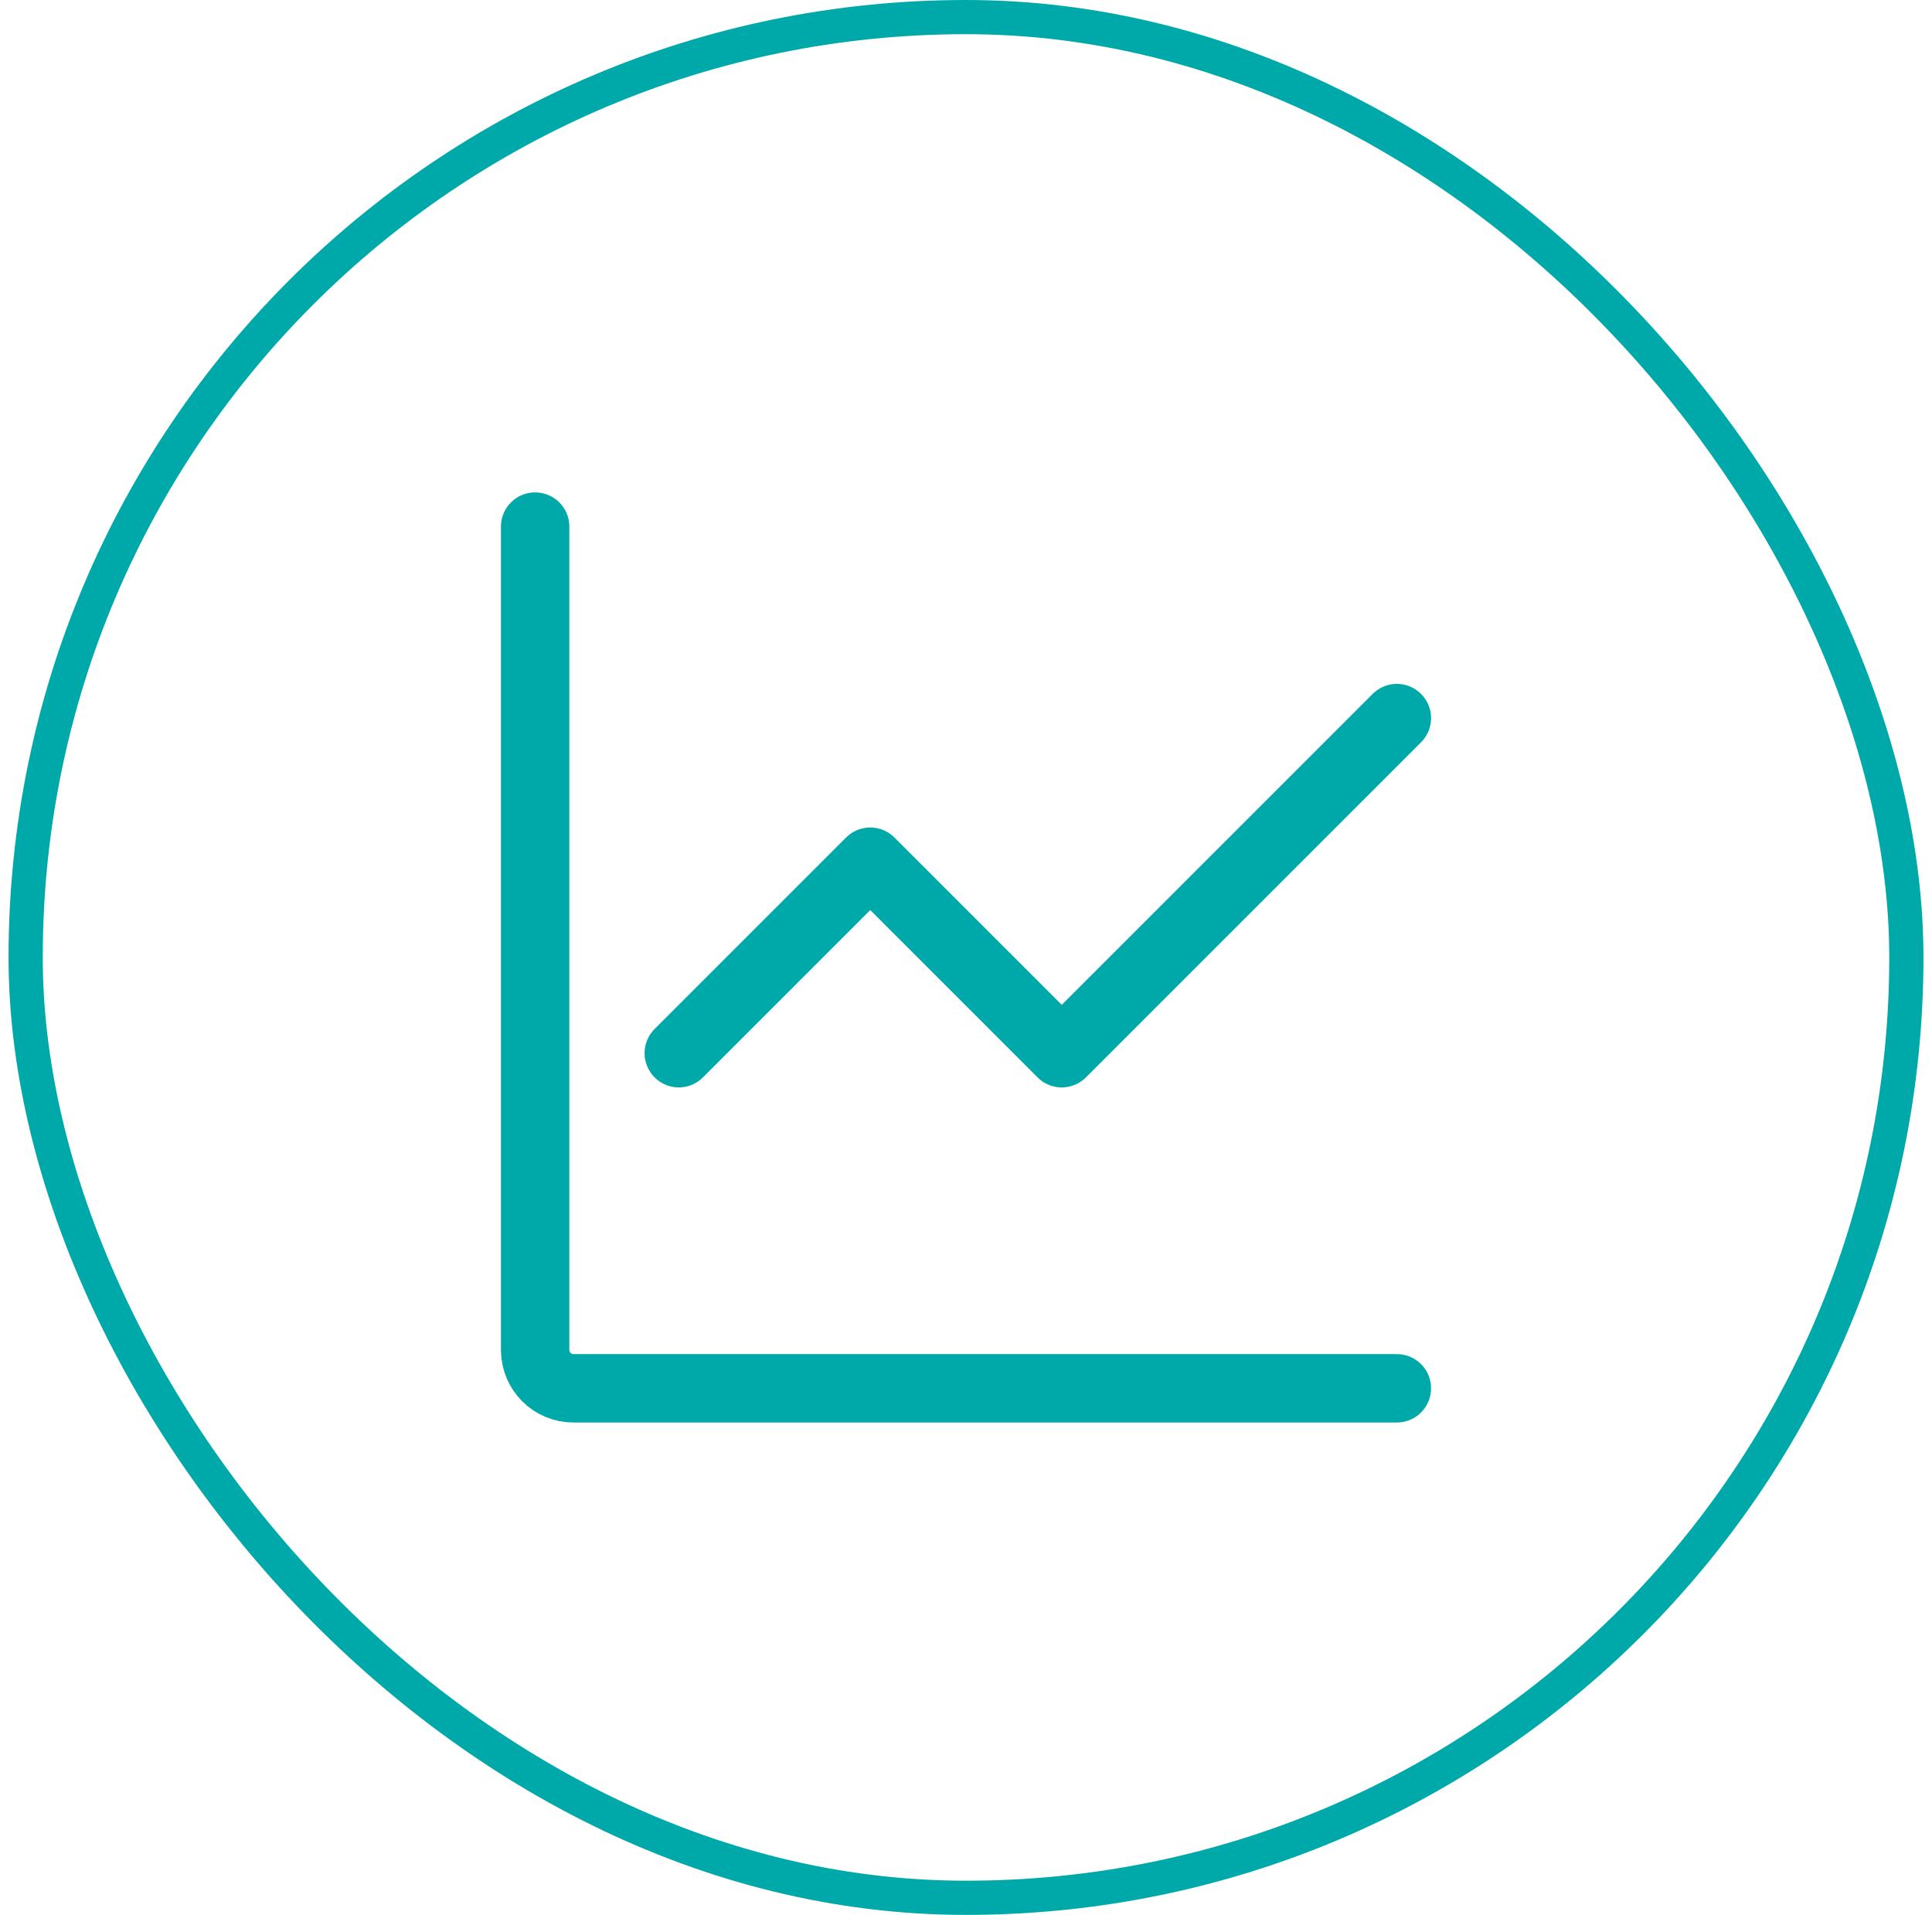
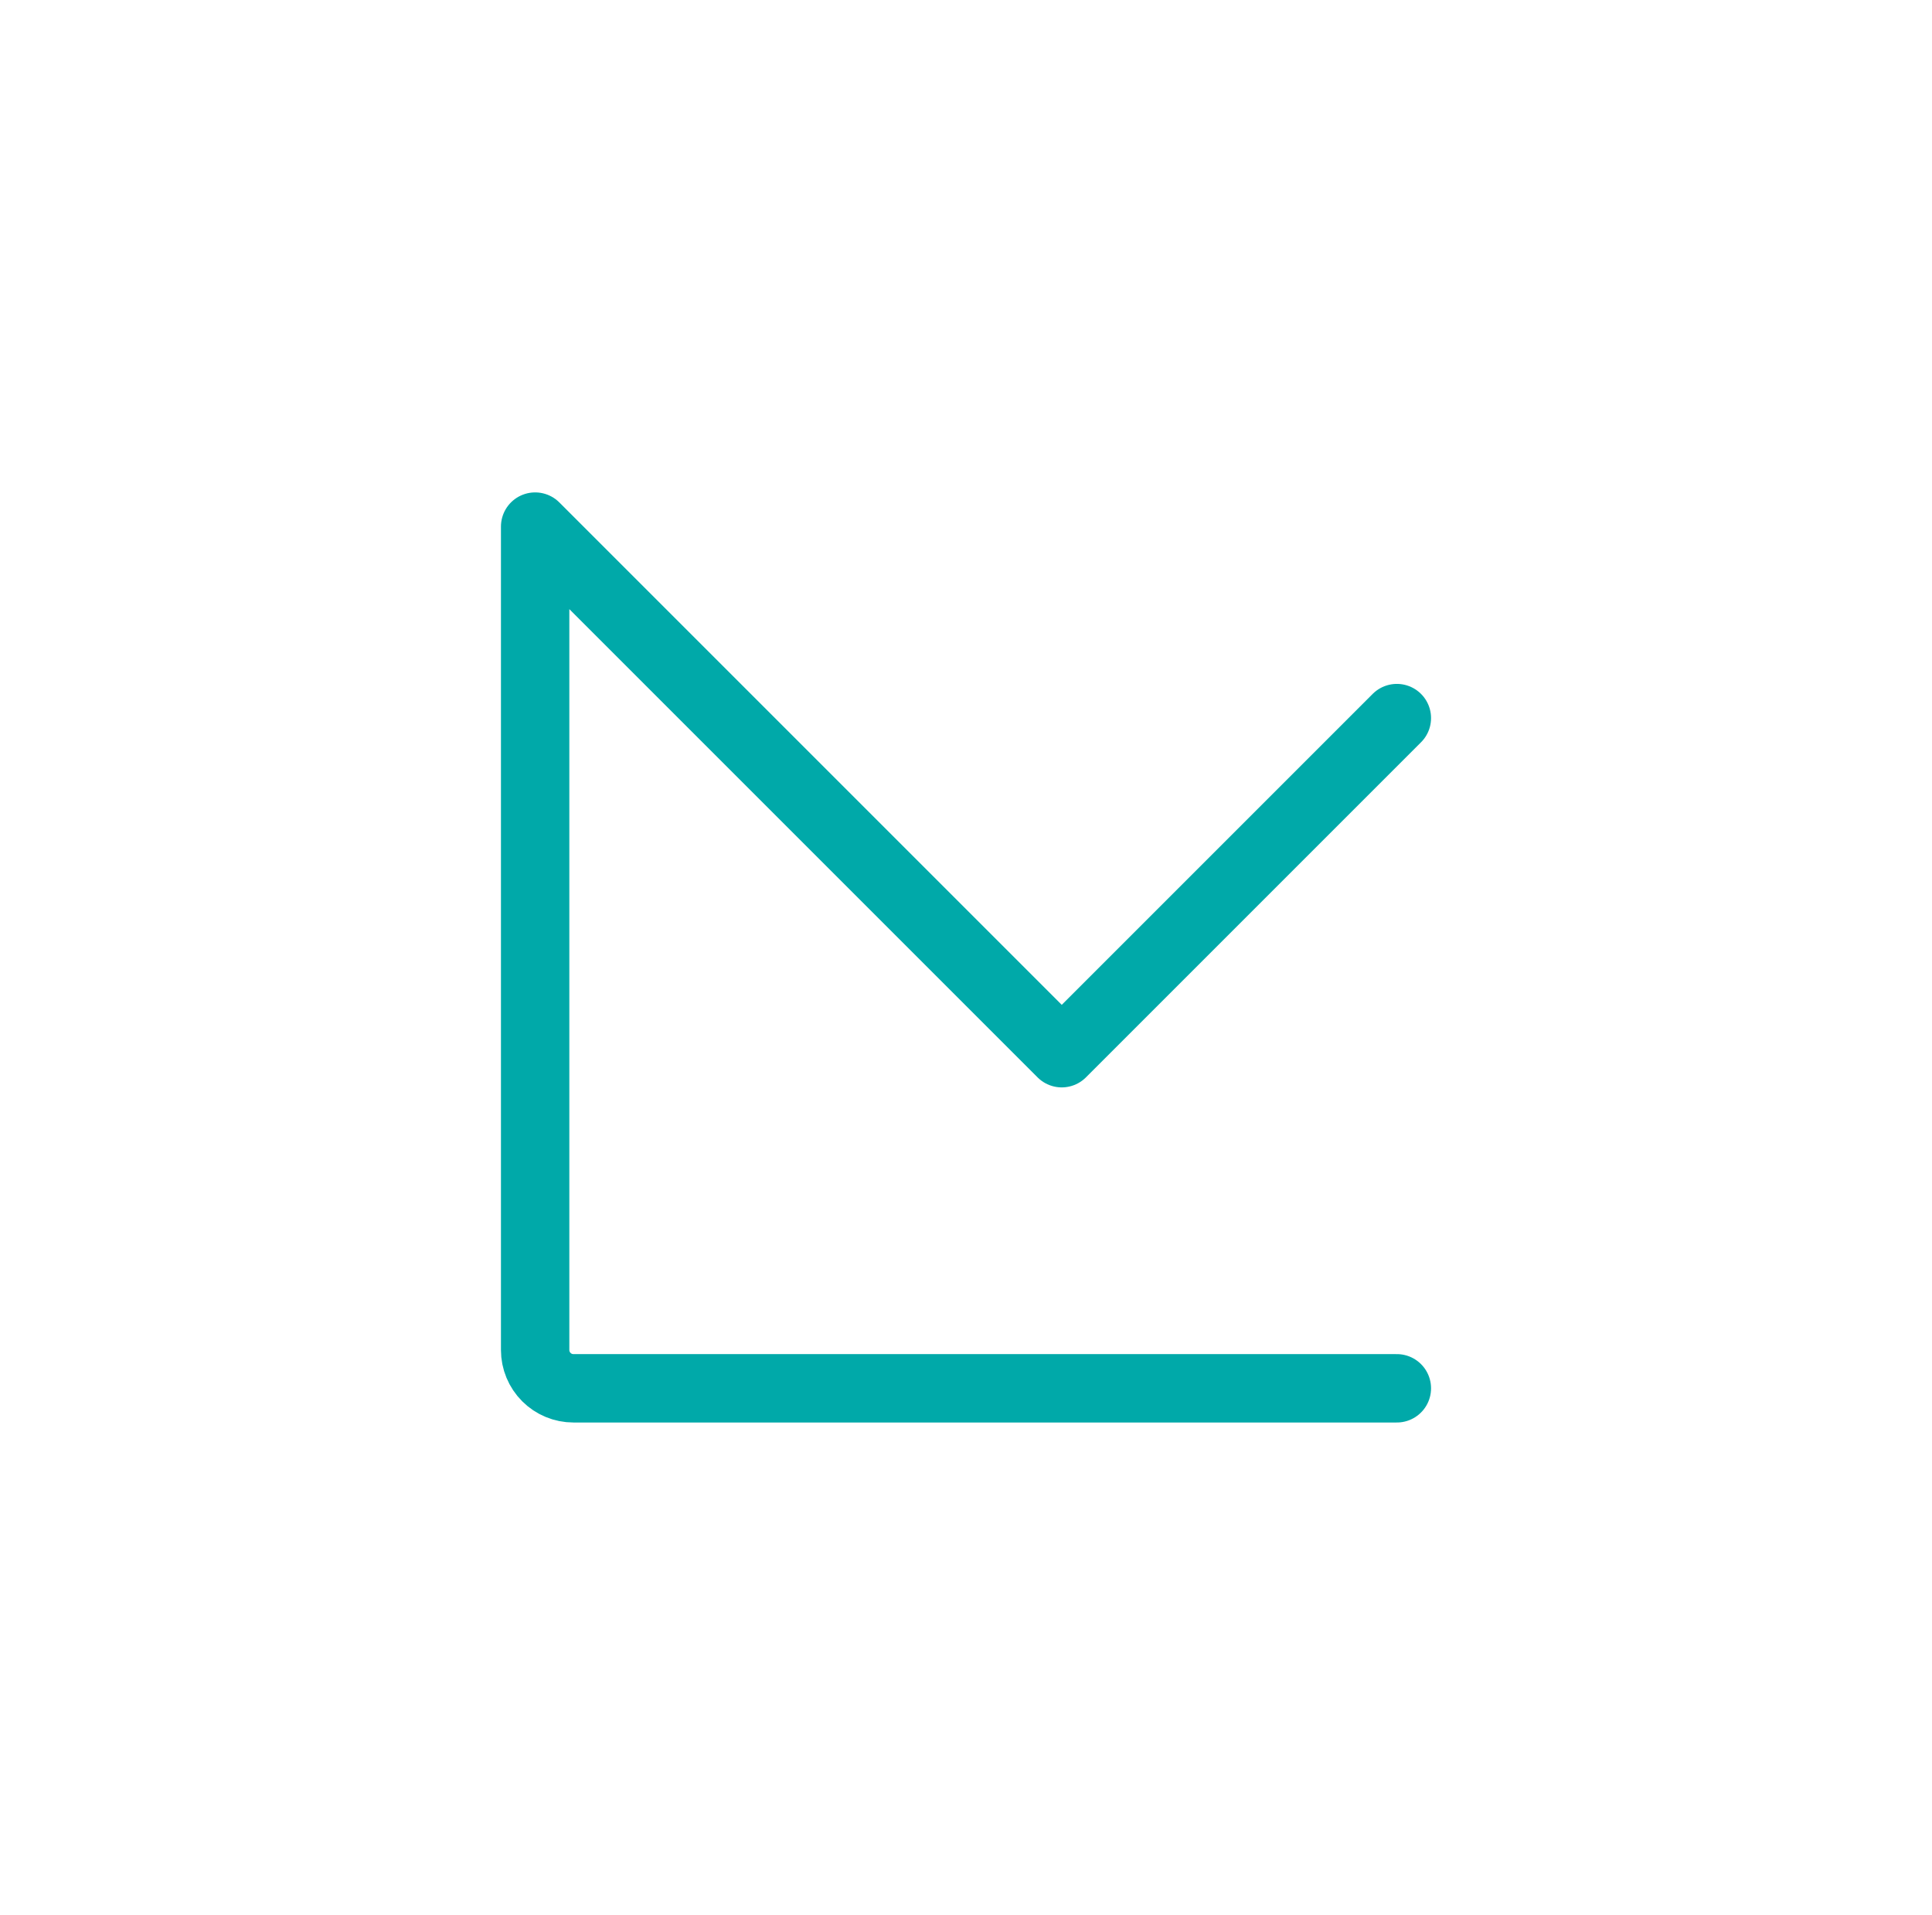
<svg xmlns="http://www.w3.org/2000/svg" width="113" height="112" viewBox="0 0 113 112" fill="none">
-   <rect x="1.5" y="1" width="110" height="110" rx="55" stroke="#00A9A9" stroke-width="2" />
-   <path d="M81.7 81.2H33.54C32.946 81.2 32.376 80.964 31.956 80.544C31.536 80.124 31.3 79.554 31.3 78.96V30.8M39.7 61.6L50.9 50.4L62.1 61.6L81.7 42" stroke="#00A9A9" stroke-width="4" stroke-linecap="round" stroke-linejoin="round" />
+   <path d="M81.7 81.2H33.54C32.946 81.2 32.376 80.964 31.956 80.544C31.536 80.124 31.3 79.554 31.3 78.96V30.8L50.9 50.4L62.1 61.6L81.7 42" stroke="#00A9A9" stroke-width="4" stroke-linecap="round" stroke-linejoin="round" />
</svg>